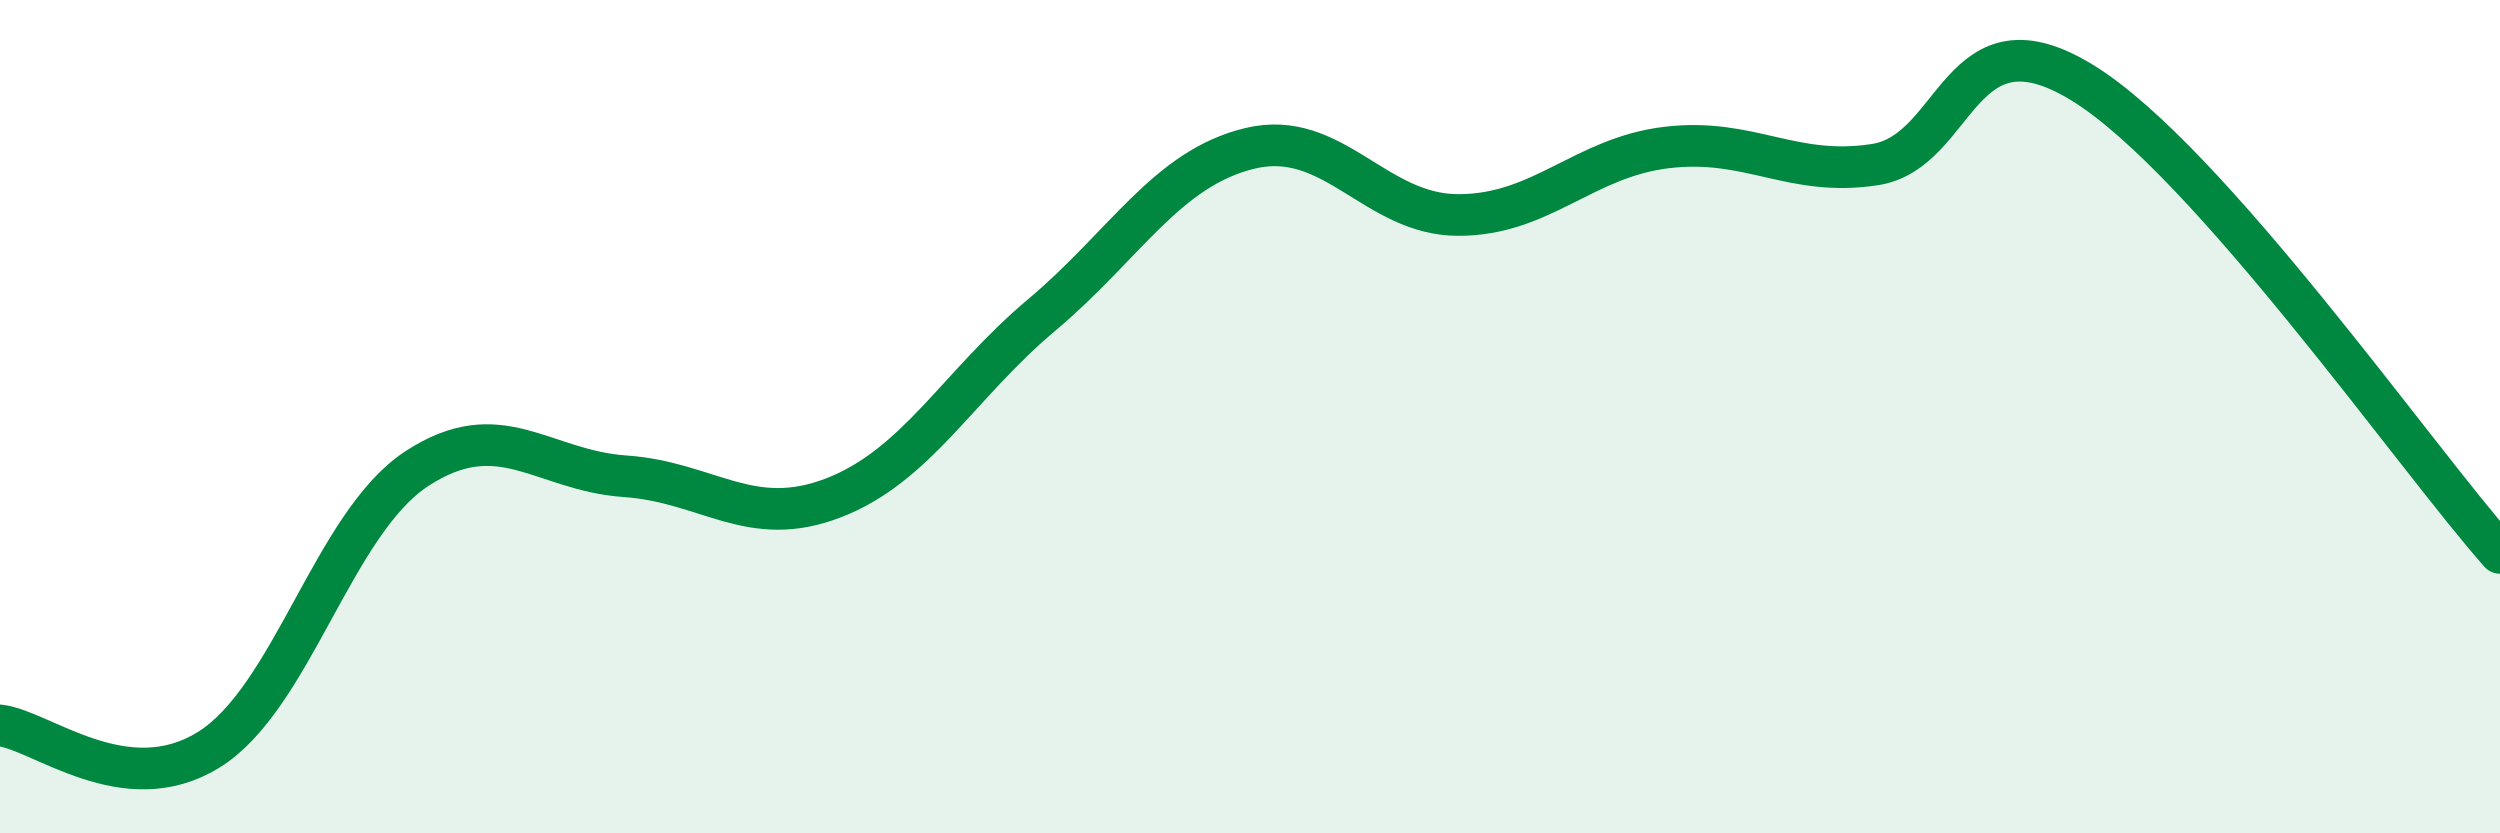
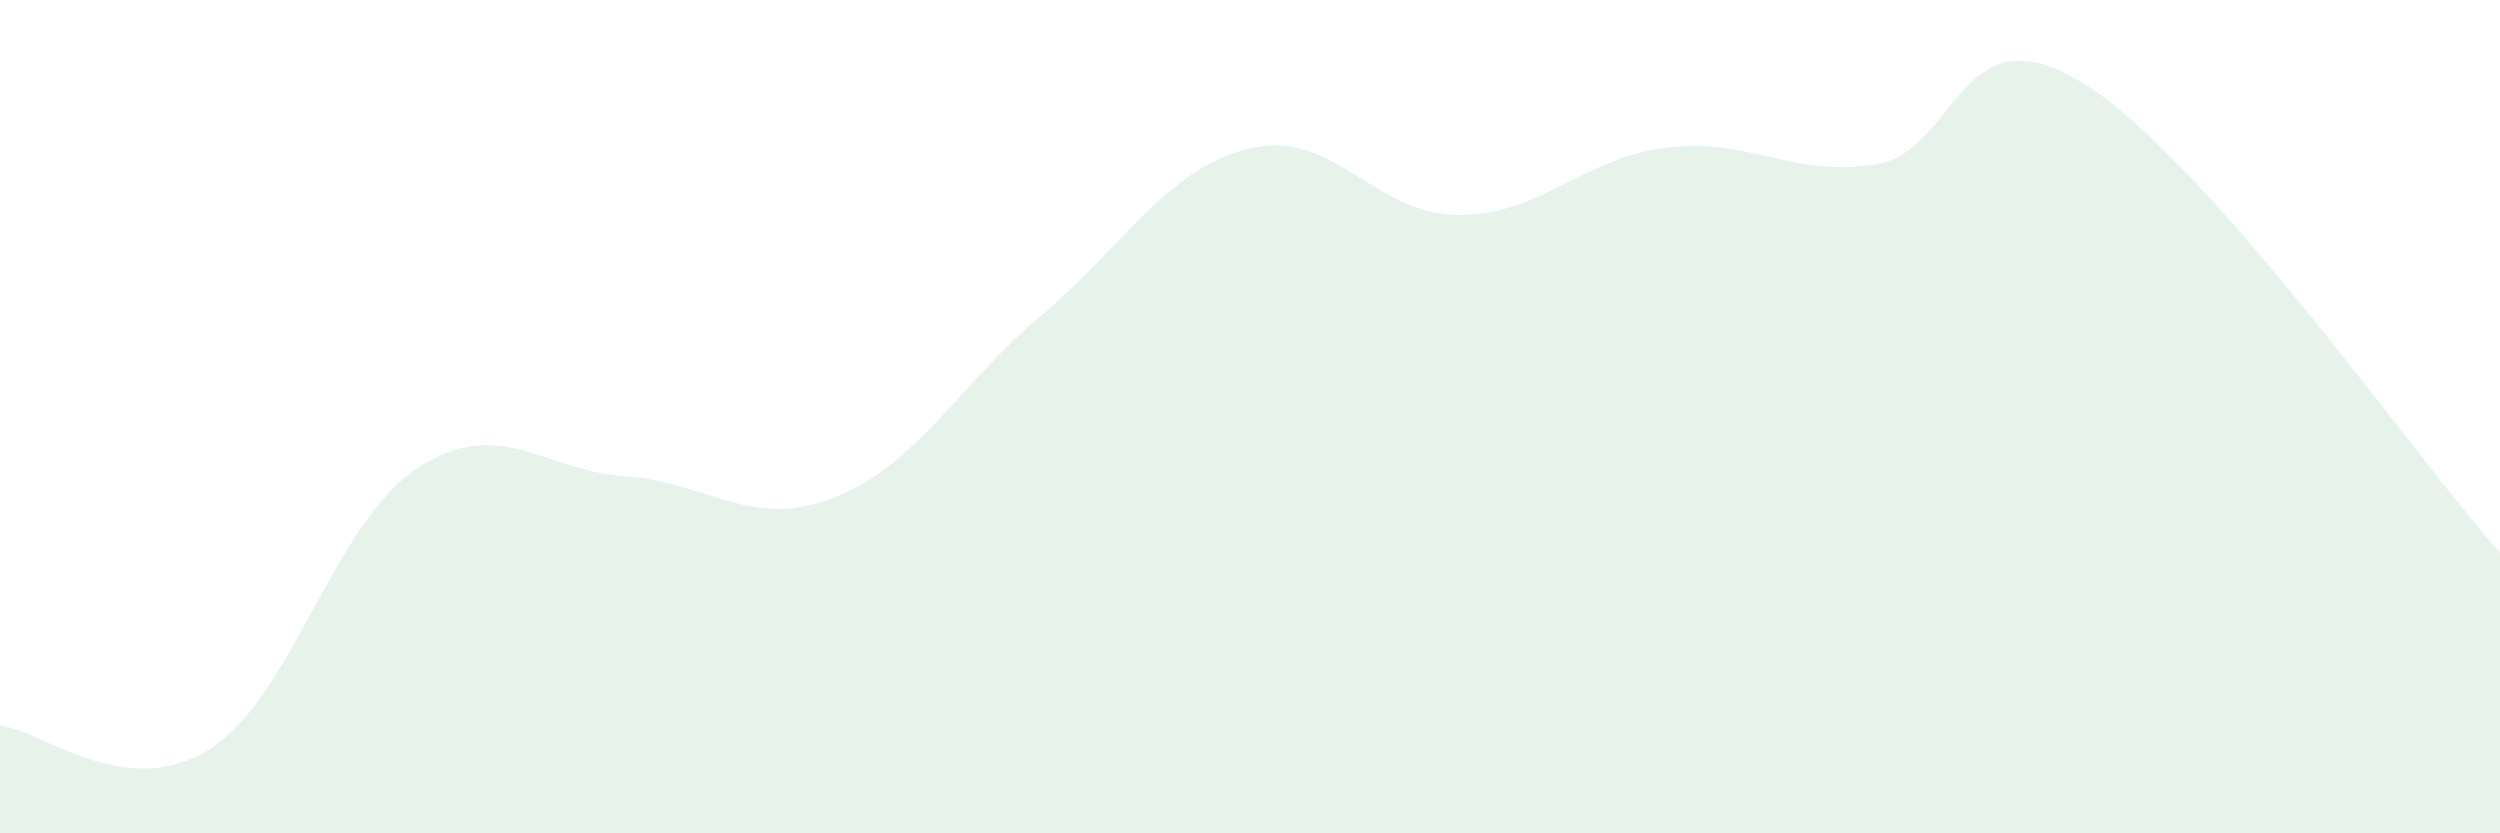
<svg xmlns="http://www.w3.org/2000/svg" width="60" height="20" viewBox="0 0 60 20">
  <path d="M 0,17.41 C 1,17.53 3,19.23 5,18 C 7,16.77 8,12.56 10,11.25 C 12,9.94 13,11.29 15,11.43 C 17,11.57 18,12.72 20,11.95 C 22,11.18 23,9.24 25,7.56 C 27,5.88 28,4.04 30,3.56 C 32,3.08 33,5.16 35,5.16 C 37,5.16 38,3.78 40,3.54 C 42,3.3 43,4.26 45,3.95 C 47,3.64 47,0.14 50,2 C 53,3.86 58,11.02 60,13.27L60 20L0 20Z" fill="#008740" opacity="0.1" stroke-linecap="round" stroke-linejoin="round" />
-   <path d="M 0,17.41 C 1,17.53 3,19.23 5,18 C 7,16.77 8,12.56 10,11.25 C 12,9.94 13,11.29 15,11.43 C 17,11.57 18,12.72 20,11.95 C 22,11.18 23,9.24 25,7.56 C 27,5.88 28,4.04 30,3.56 C 32,3.08 33,5.16 35,5.16 C 37,5.16 38,3.78 40,3.54 C 42,3.3 43,4.26 45,3.95 C 47,3.64 47,0.14 50,2 C 53,3.86 58,11.02 60,13.27" stroke="#008740" stroke-width="1" fill="none" stroke-linecap="round" stroke-linejoin="round" />
</svg>